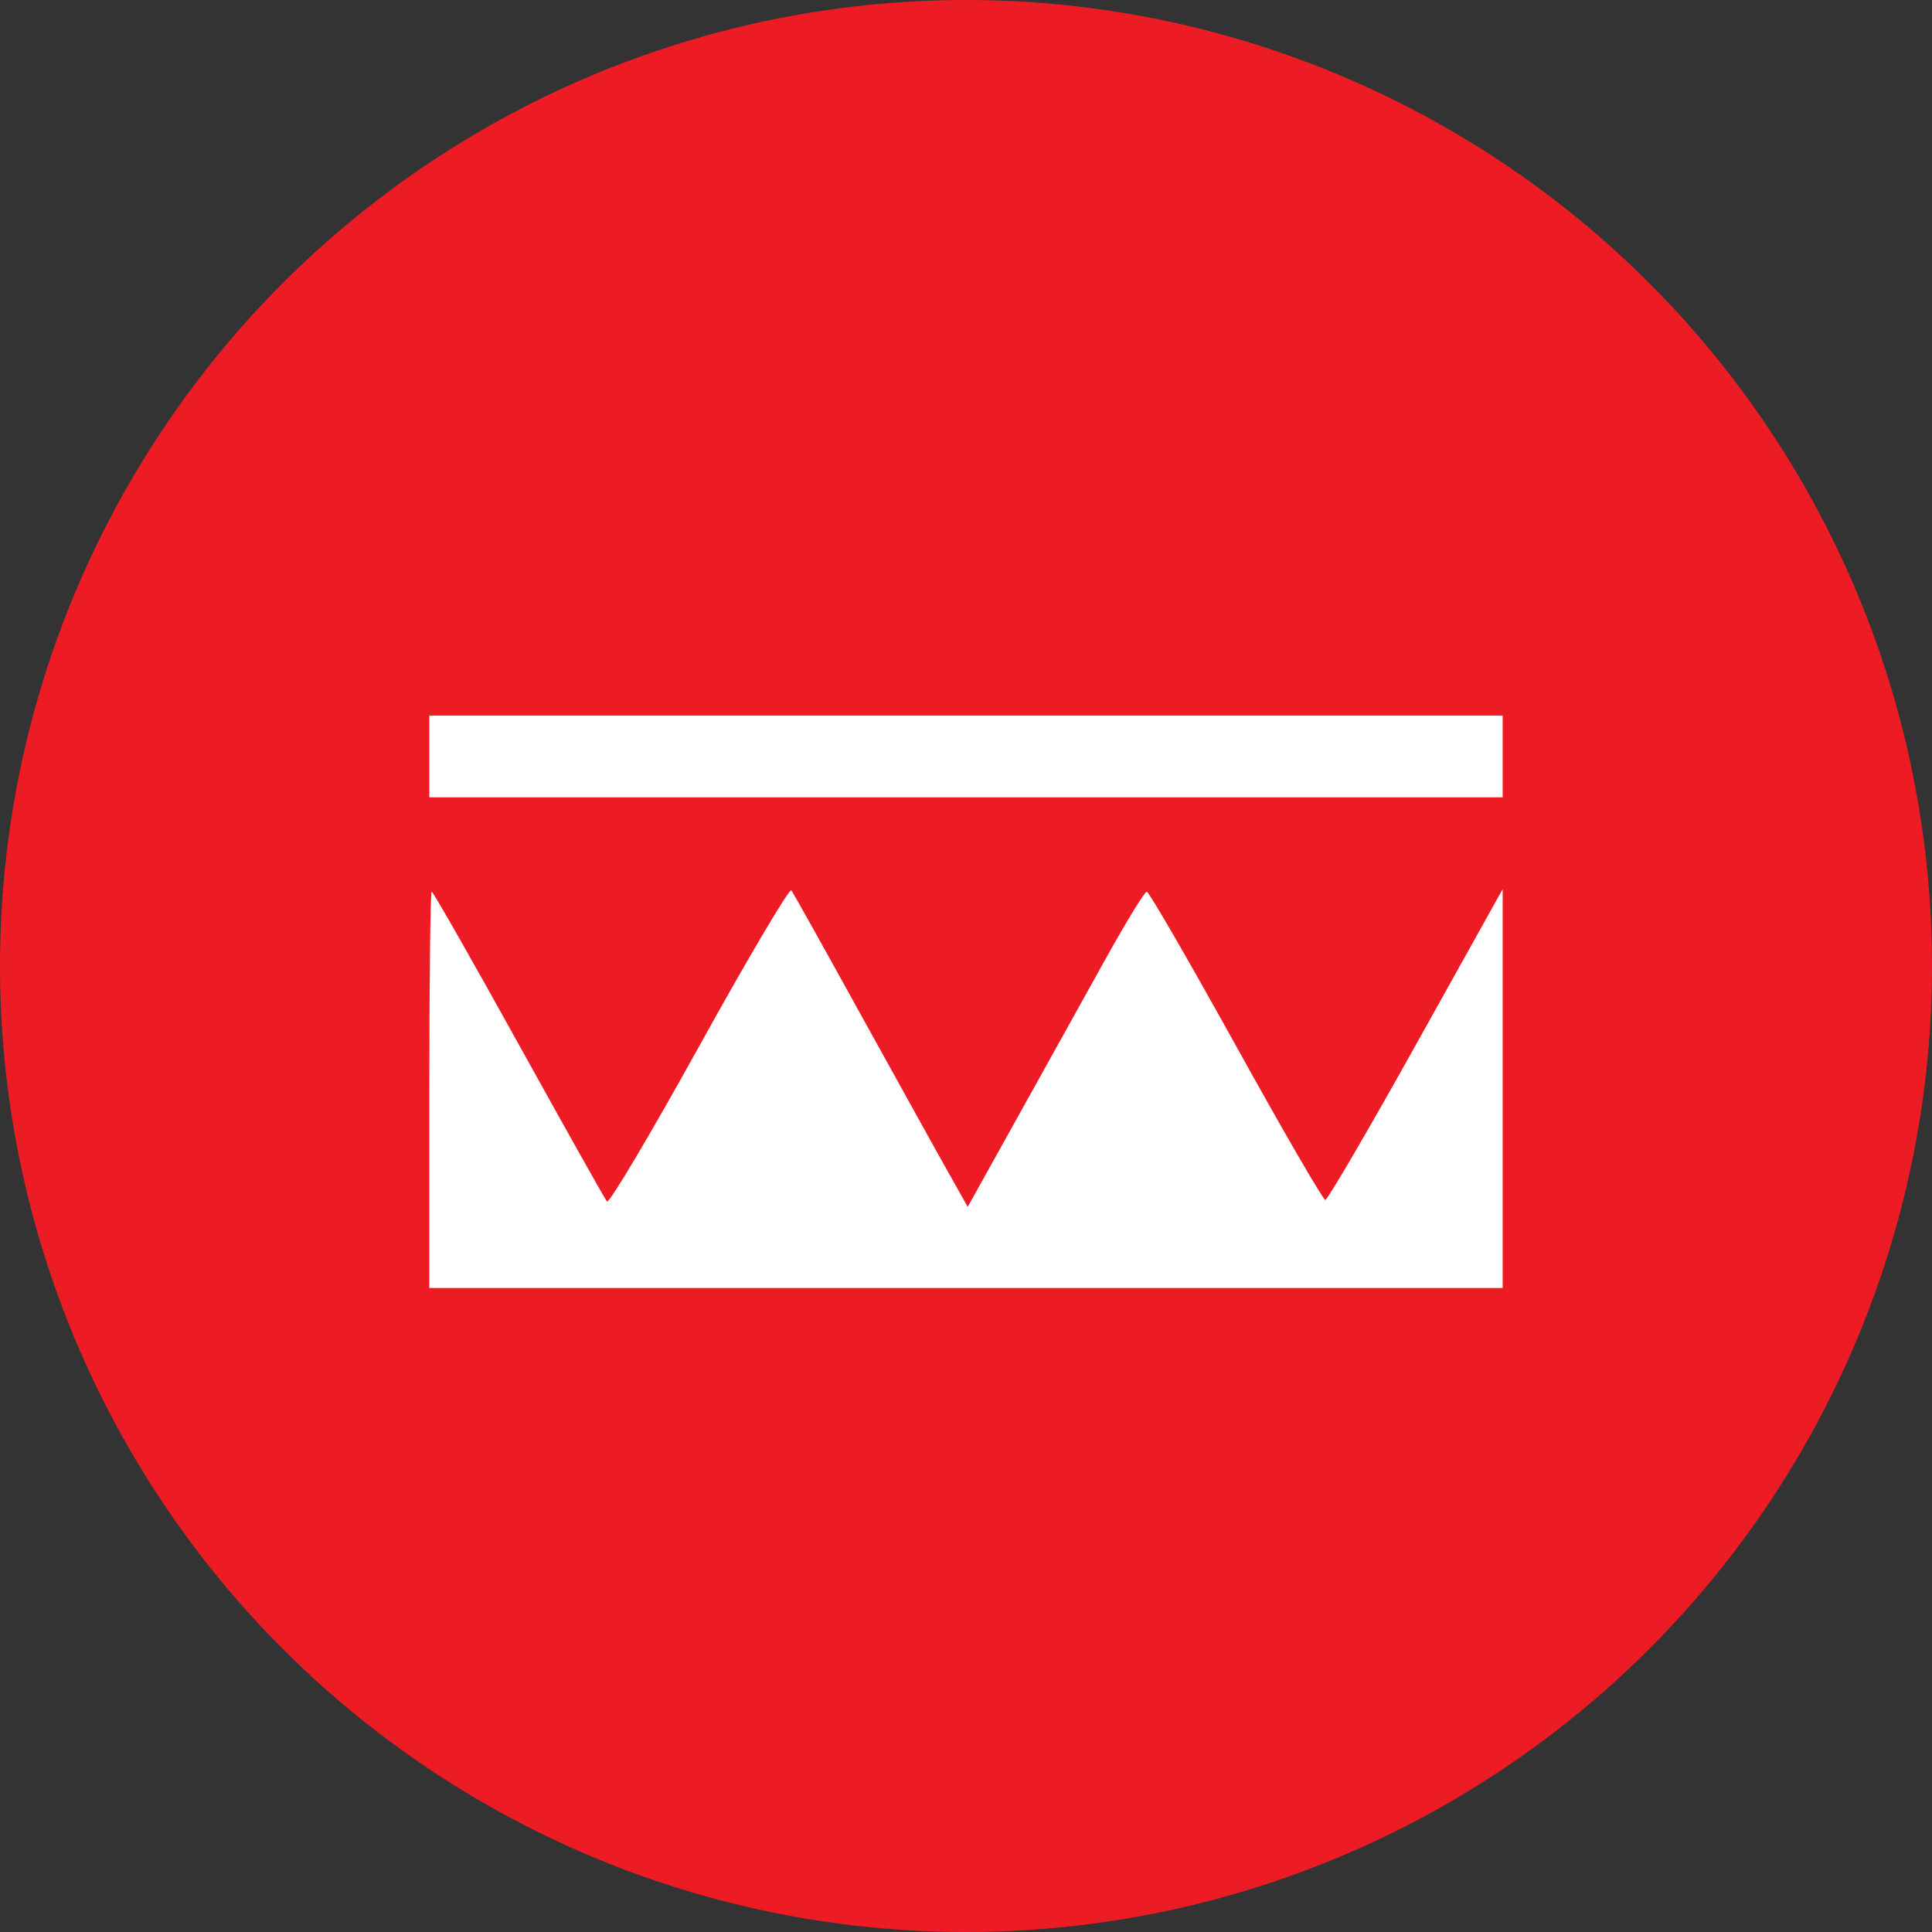
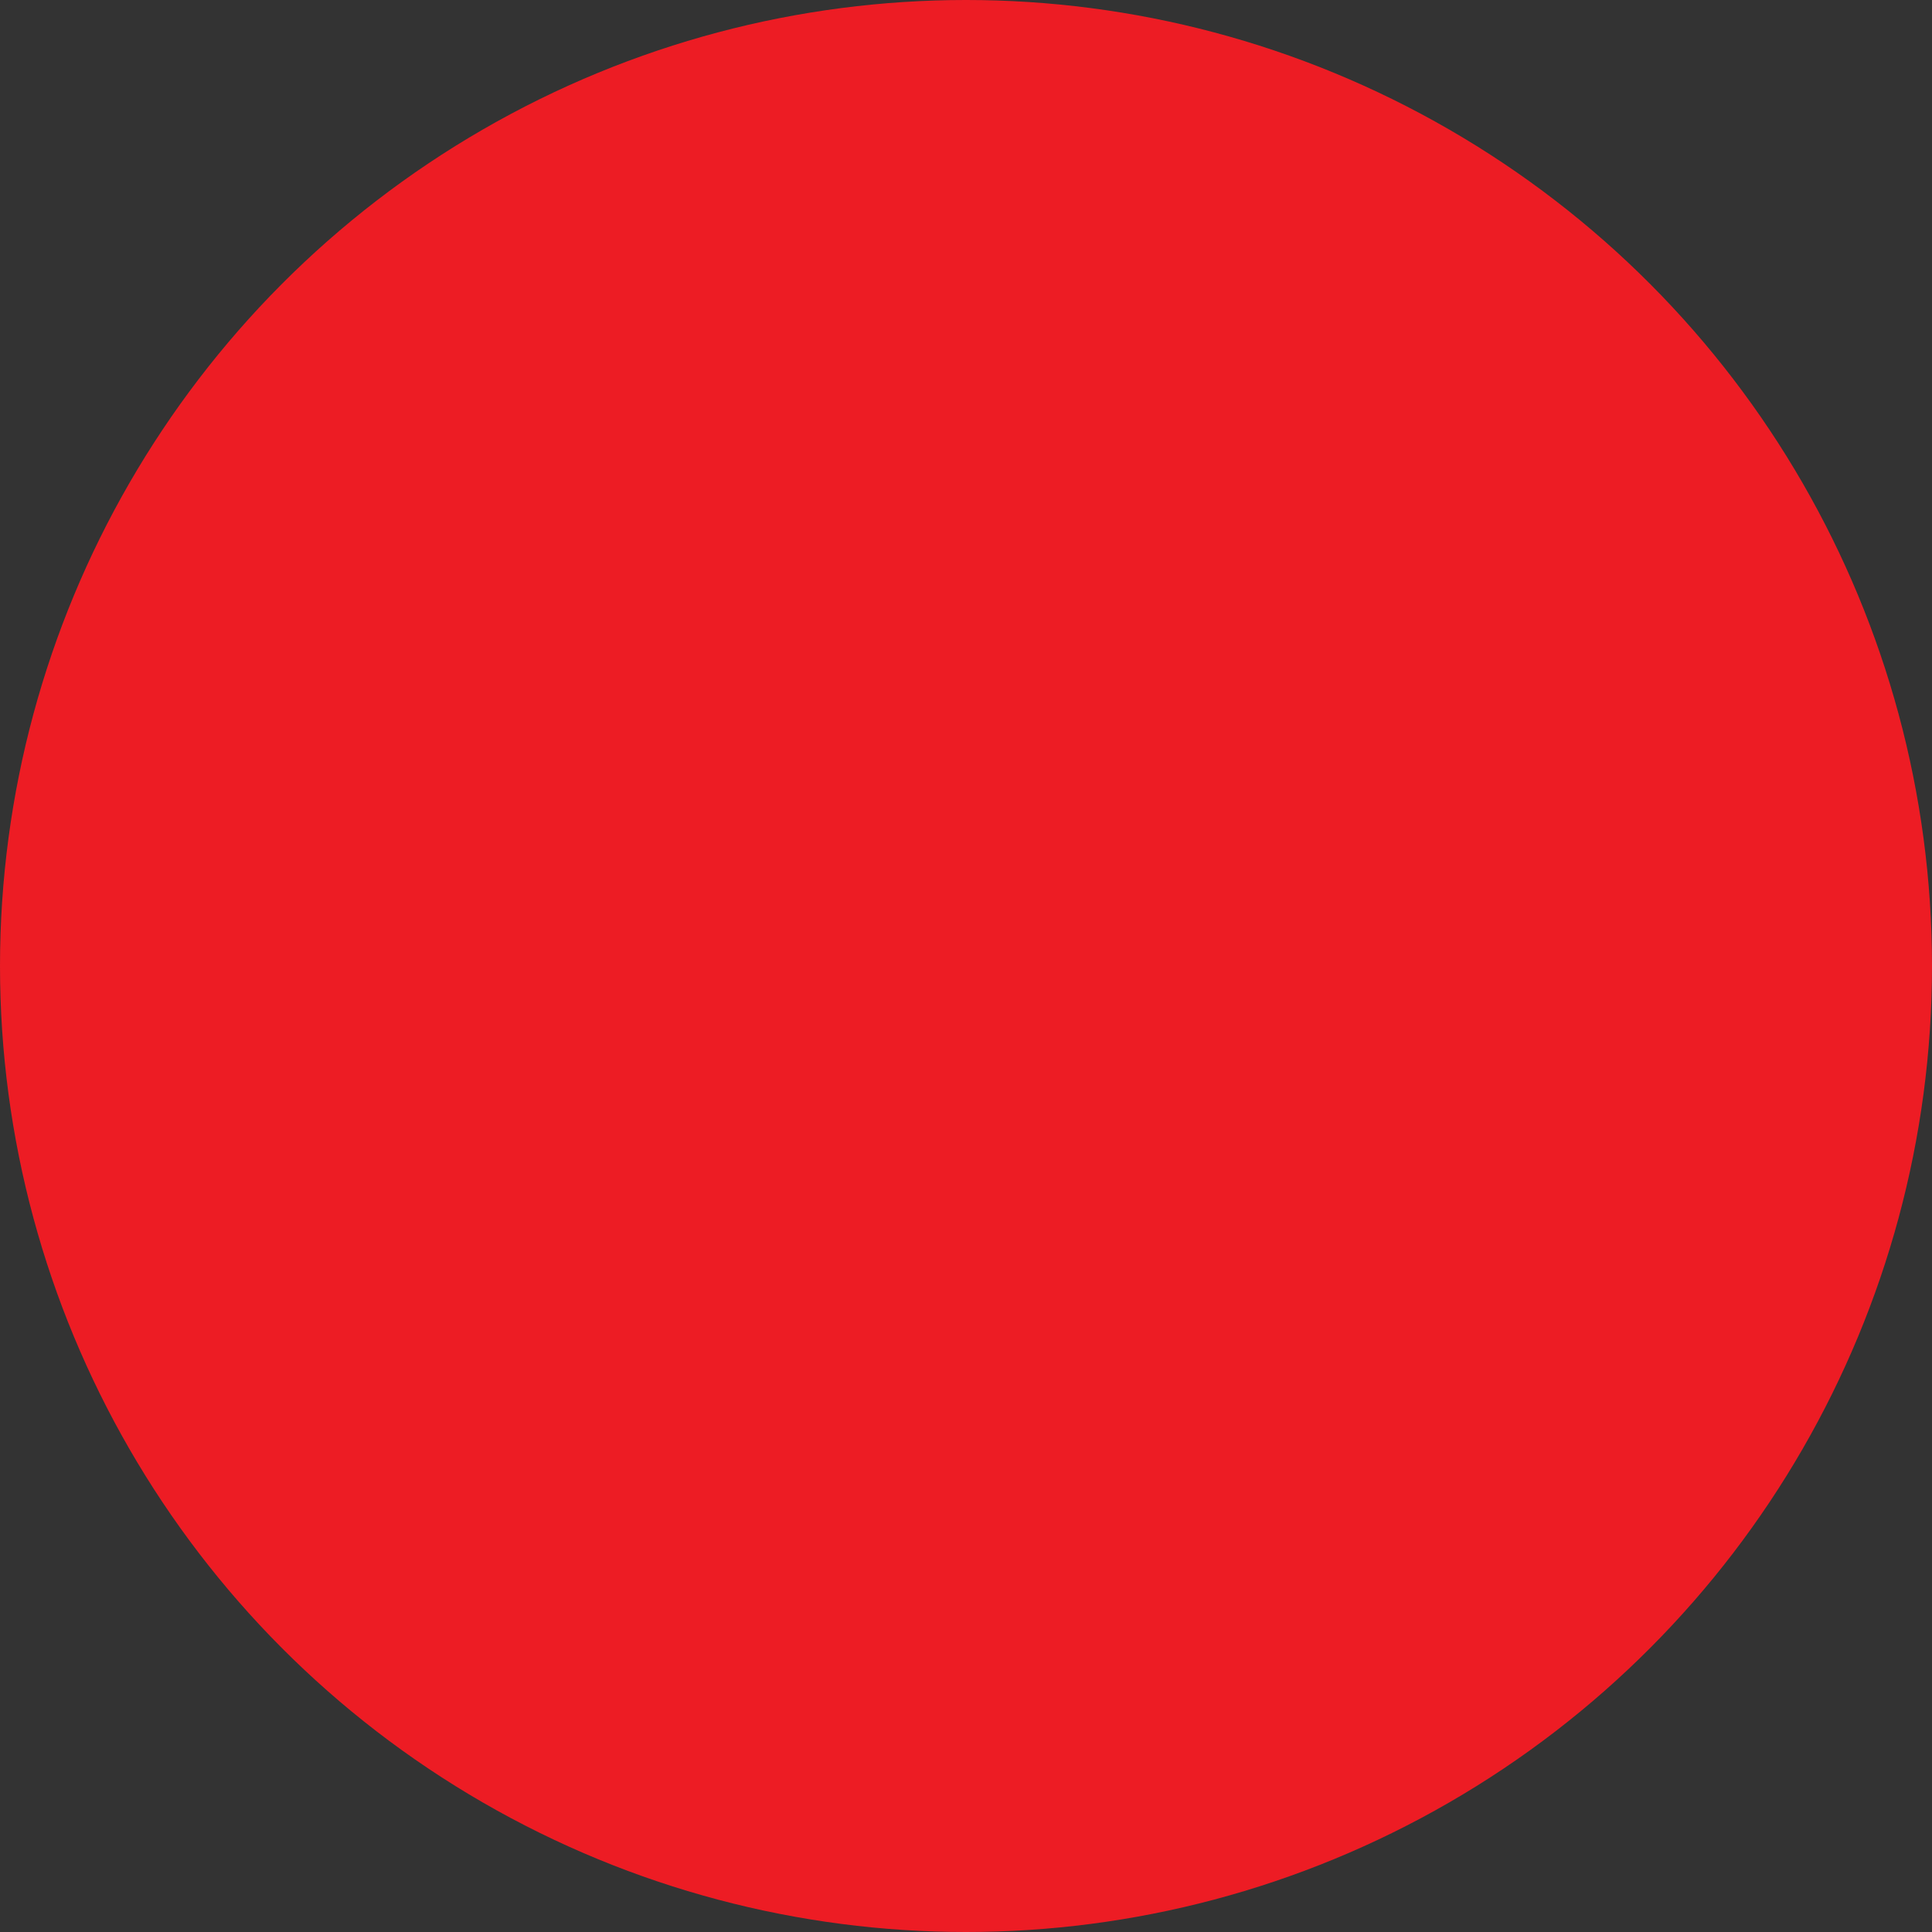
<svg xmlns="http://www.w3.org/2000/svg" width="27" height="27" viewBox="0 0 27 27" fill="none">
  <rect x="0" y="0" width="27" height="27" fill="#333333" stroke="none" />
  <circle cx="13.5" cy="13.5" r="13.5" fill="#ED1C24" />
-   <path fill-rule="evenodd" clip-rule="evenodd" d="M6 10H21V11.143H6V10ZM9.773 14.618C10.454 13.387 11.033 12.409 11.059 12.443C11.085 12.477 11.532 13.277 12.052 14.22C12.574 15.162 13.117 16.144 13.262 16.4L13.524 16.866L14.199 15.653C14.57 14.986 15.121 13.995 15.423 13.451C15.724 12.907 15.996 12.461 16.026 12.461C16.056 12.461 16.617 13.431 17.273 14.615C17.929 15.8 18.491 16.769 18.521 16.769C18.553 16.769 19.123 15.792 19.789 14.598L21 12.426V18H6V15.231C6 13.708 6.015 12.461 6.033 12.461C6.052 12.461 6.599 13.421 7.248 14.593C7.898 15.766 8.453 16.755 8.482 16.791C8.511 16.827 9.091 15.85 9.773 14.618Z" fill="white" />
</svg>